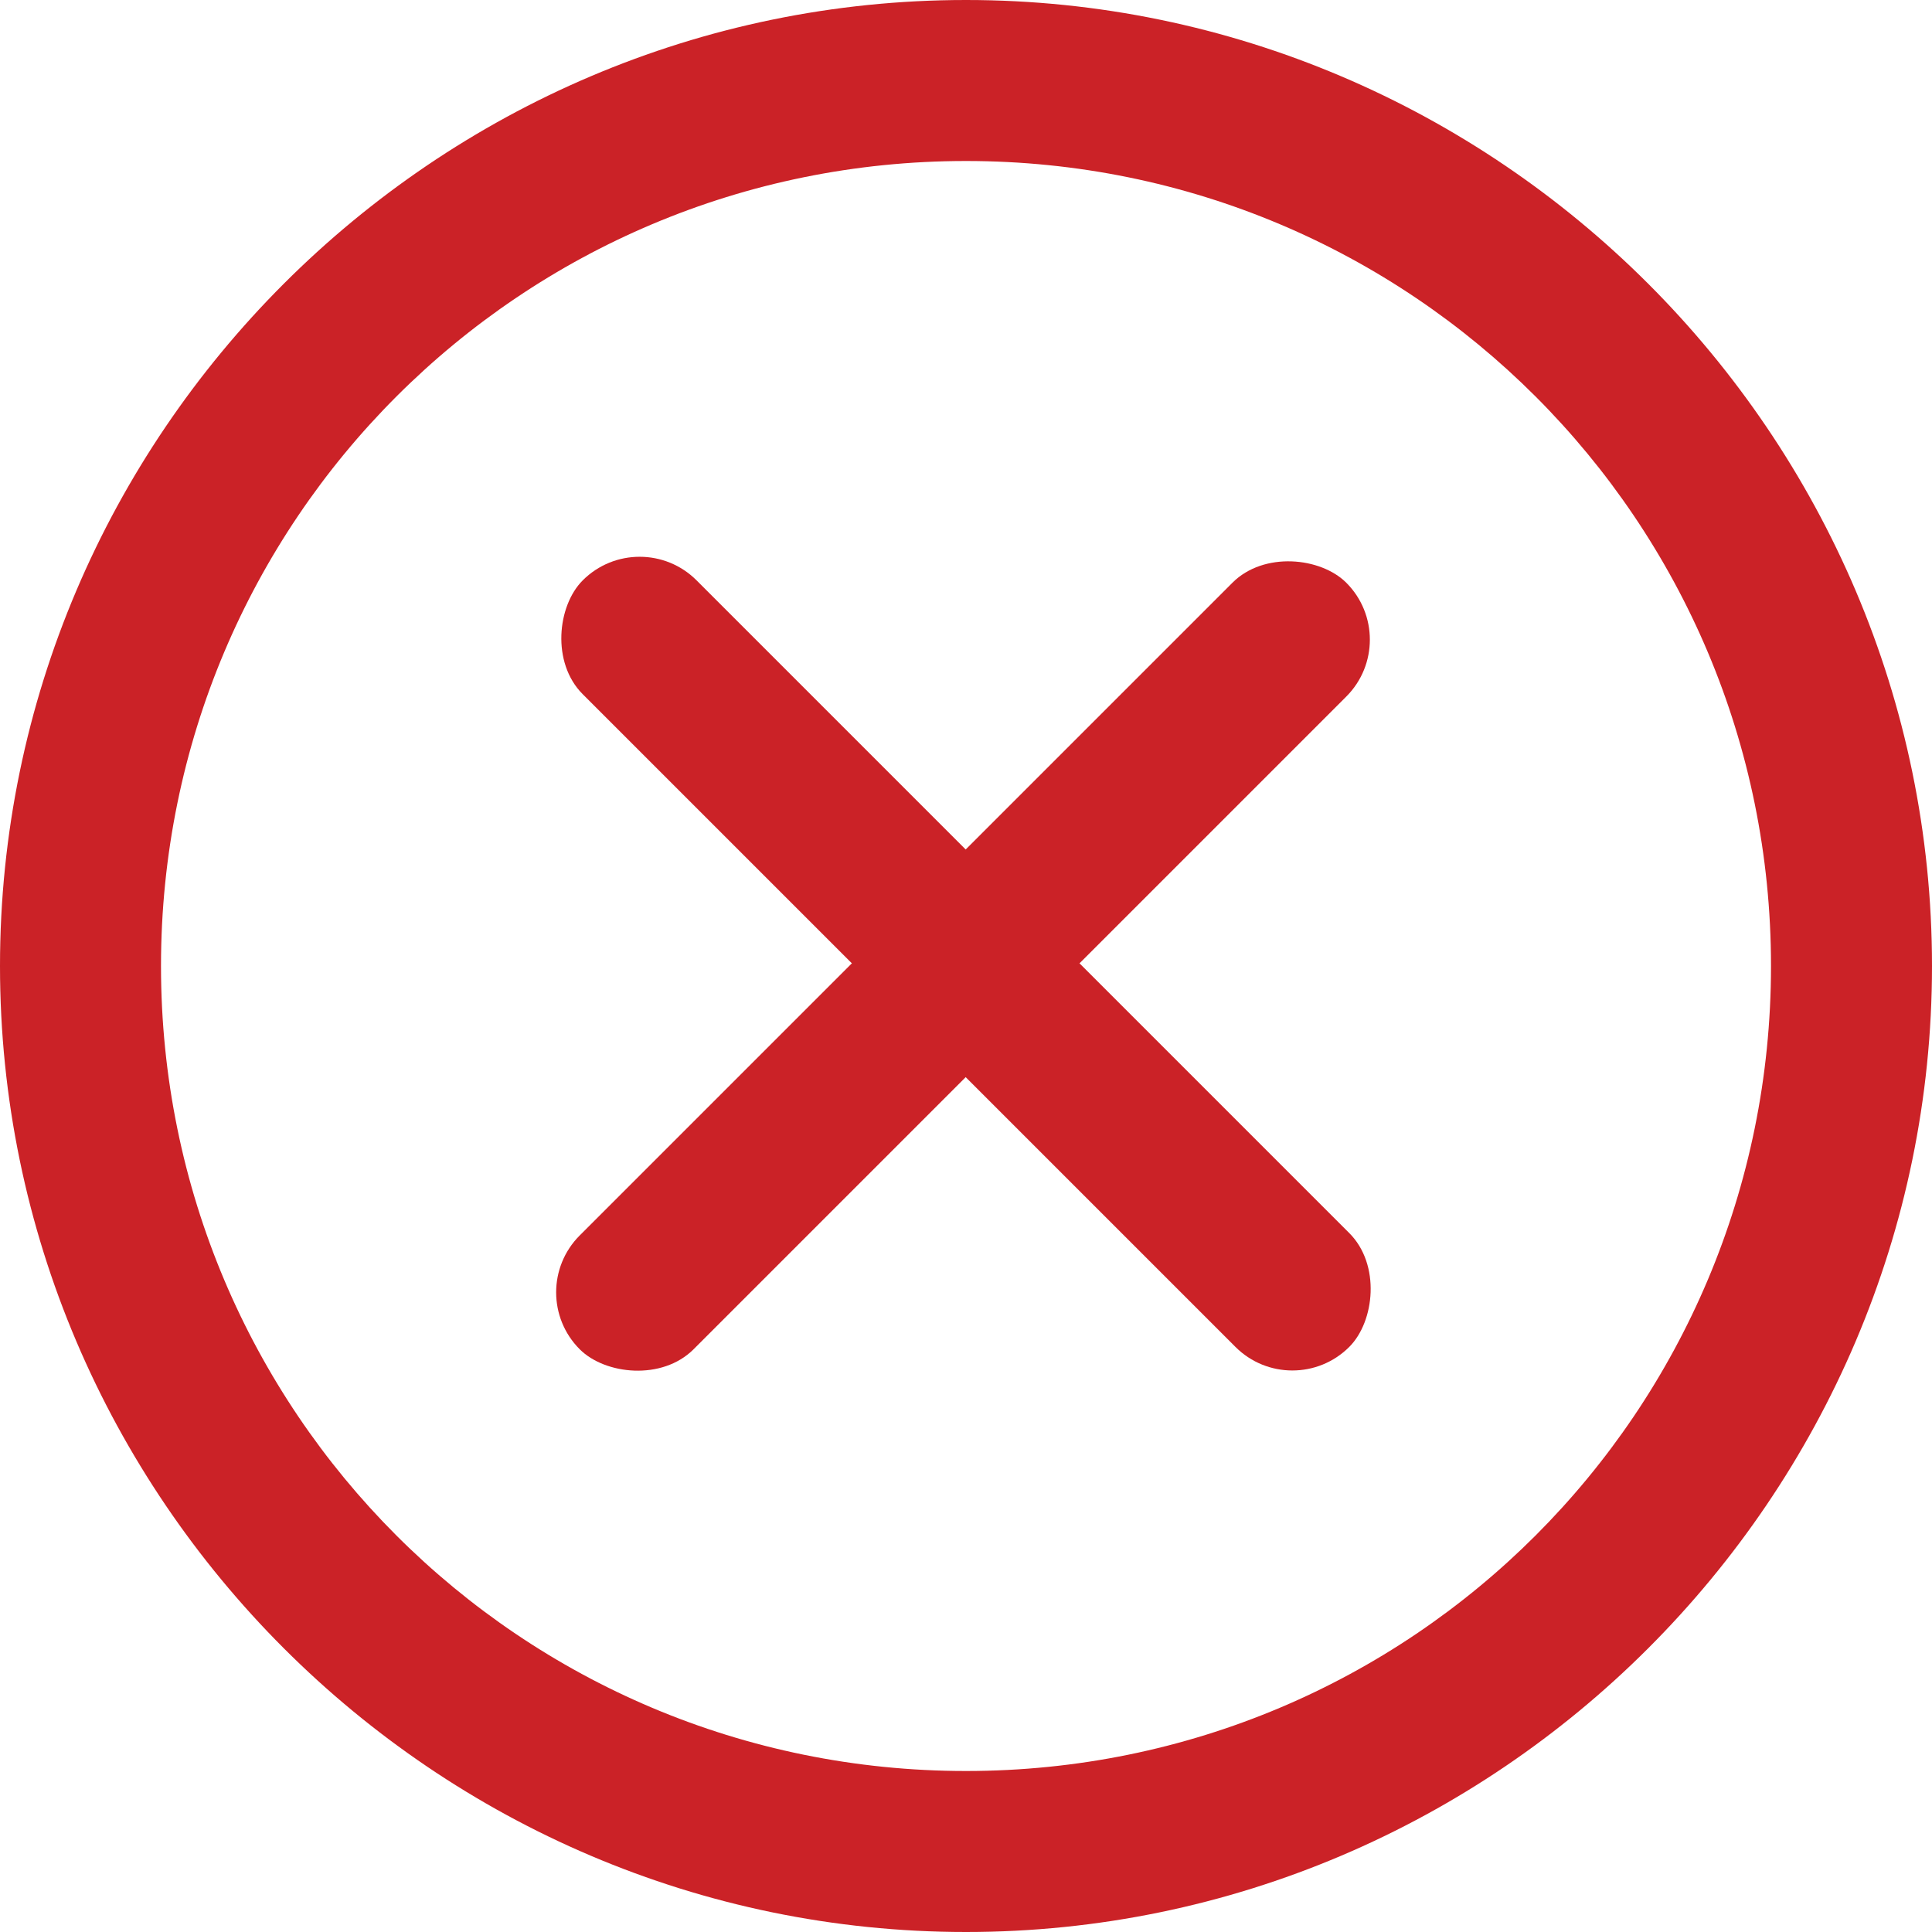
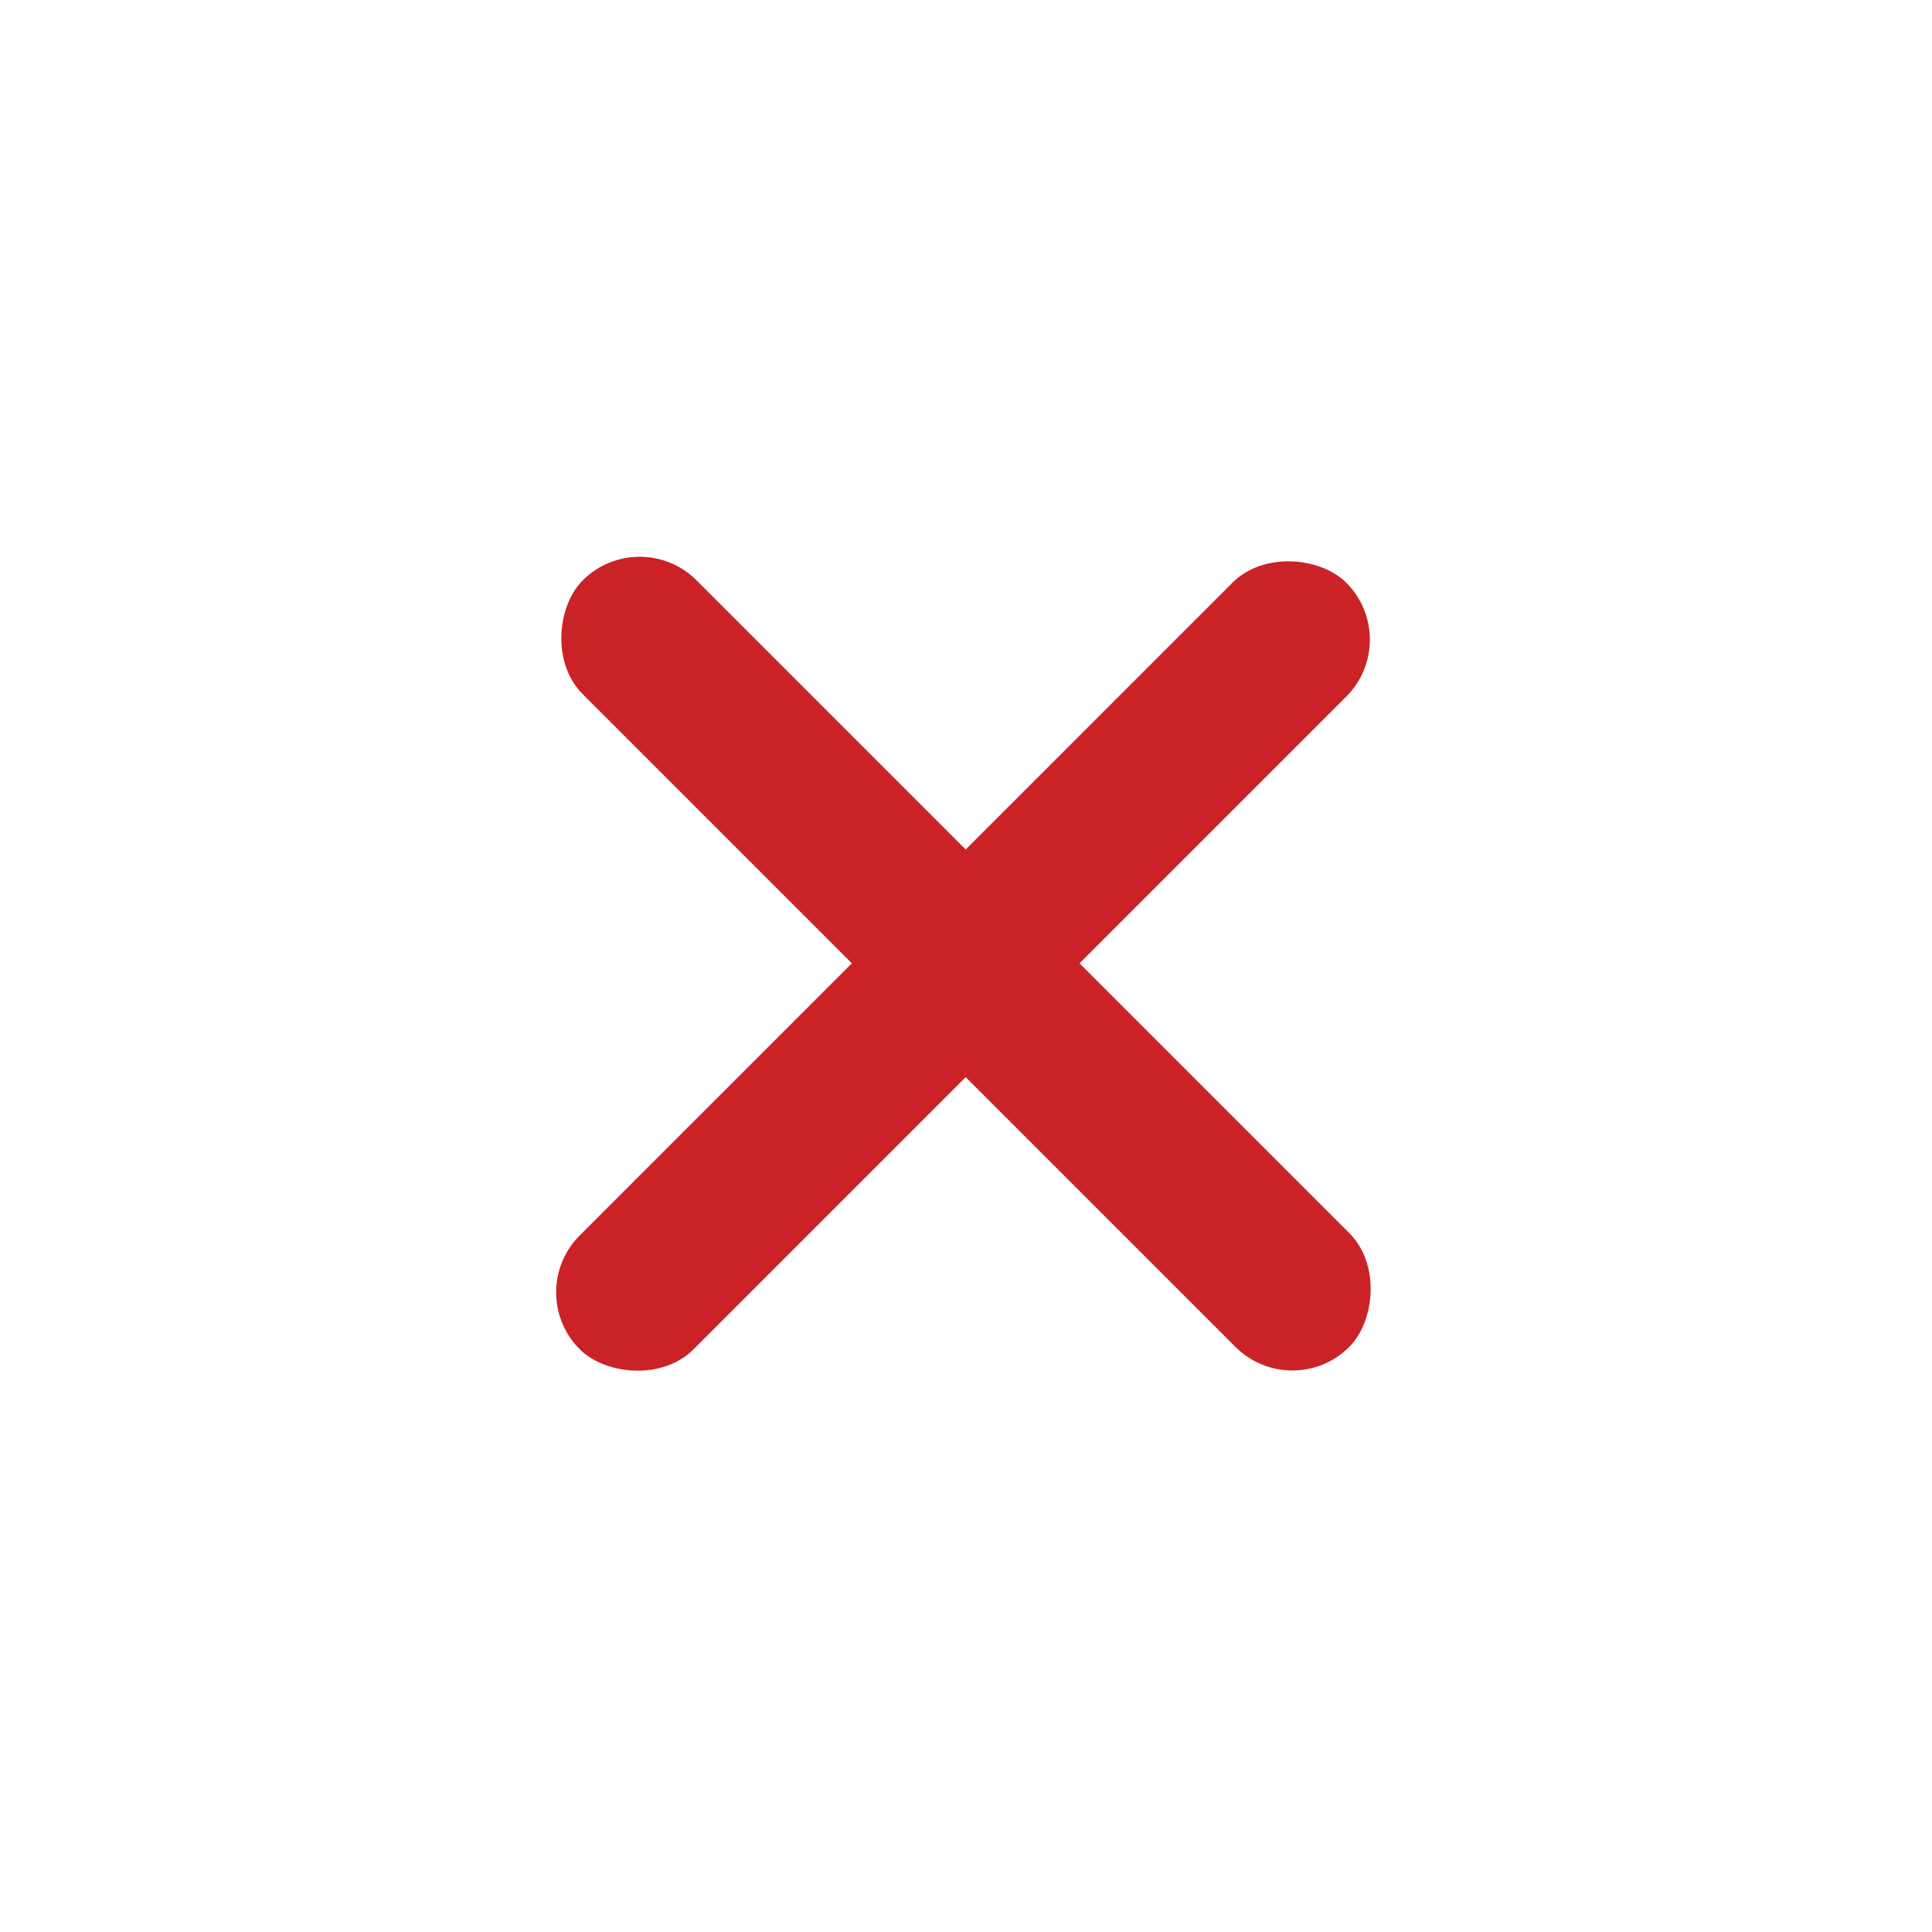
<svg xmlns="http://www.w3.org/2000/svg" id="Layer_1" data-name="Layer 1" version="1.1" viewBox="0 0 36 36">
  <defs>
    <style>
      .cls-1 {
        fill: #cb2227;
        stroke-width: 0px;
      }
    </style>
  </defs>
-   <path class="cls-1" d="M18,3c8.3,0,15,6.7,15,15s-6.7,15-15,15S3,26.3,3,18,9.7,3,18,3M18,0C8.1,0,0,8.1,0,18s8.1,18,18,18,18-8.1,18-18S27.9,0,18,0h0Z" />
  <g>
    <rect class="cls-1" x="7.9" y="16.5" width="20.2" height="3" rx="1.5" ry="1.5" transform="translate(18 -7.5) rotate(45)" />
    <rect class="cls-1" x="7.9" y="16.5" width="20.2" height="3" rx="1.5" ry="1.5" transform="translate(43.4 18) rotate(135)" />
  </g>
</svg>